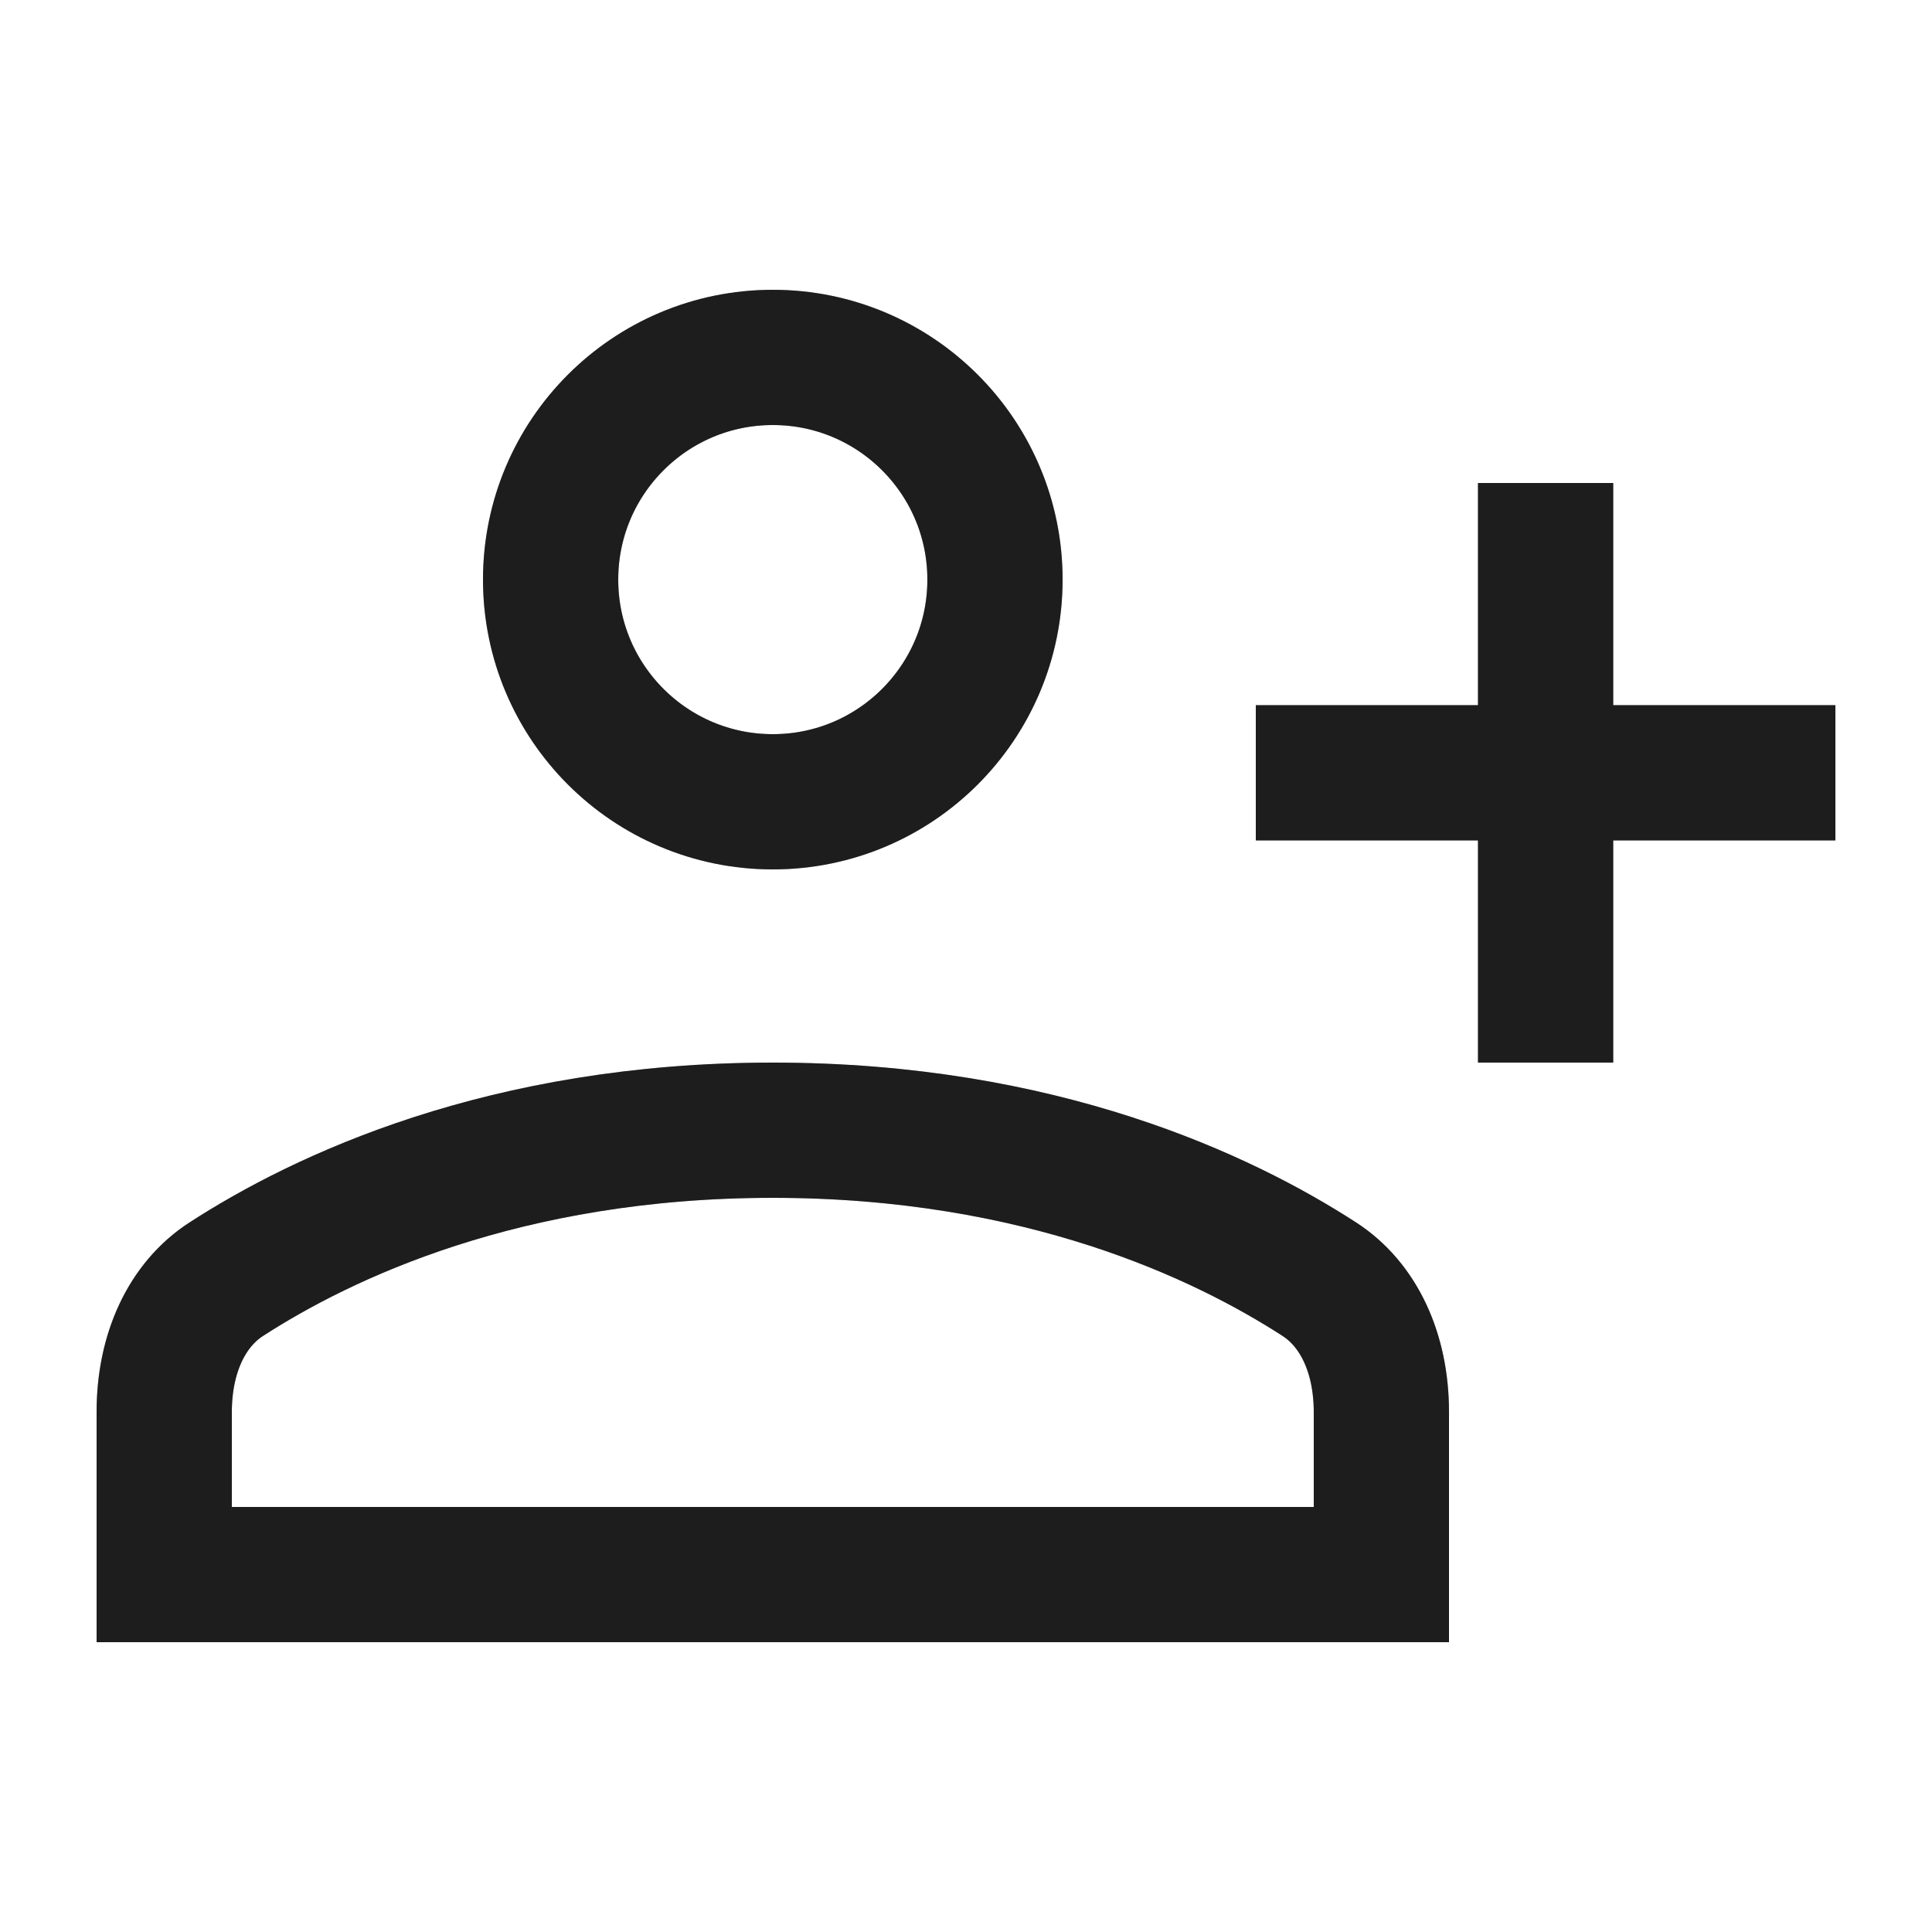
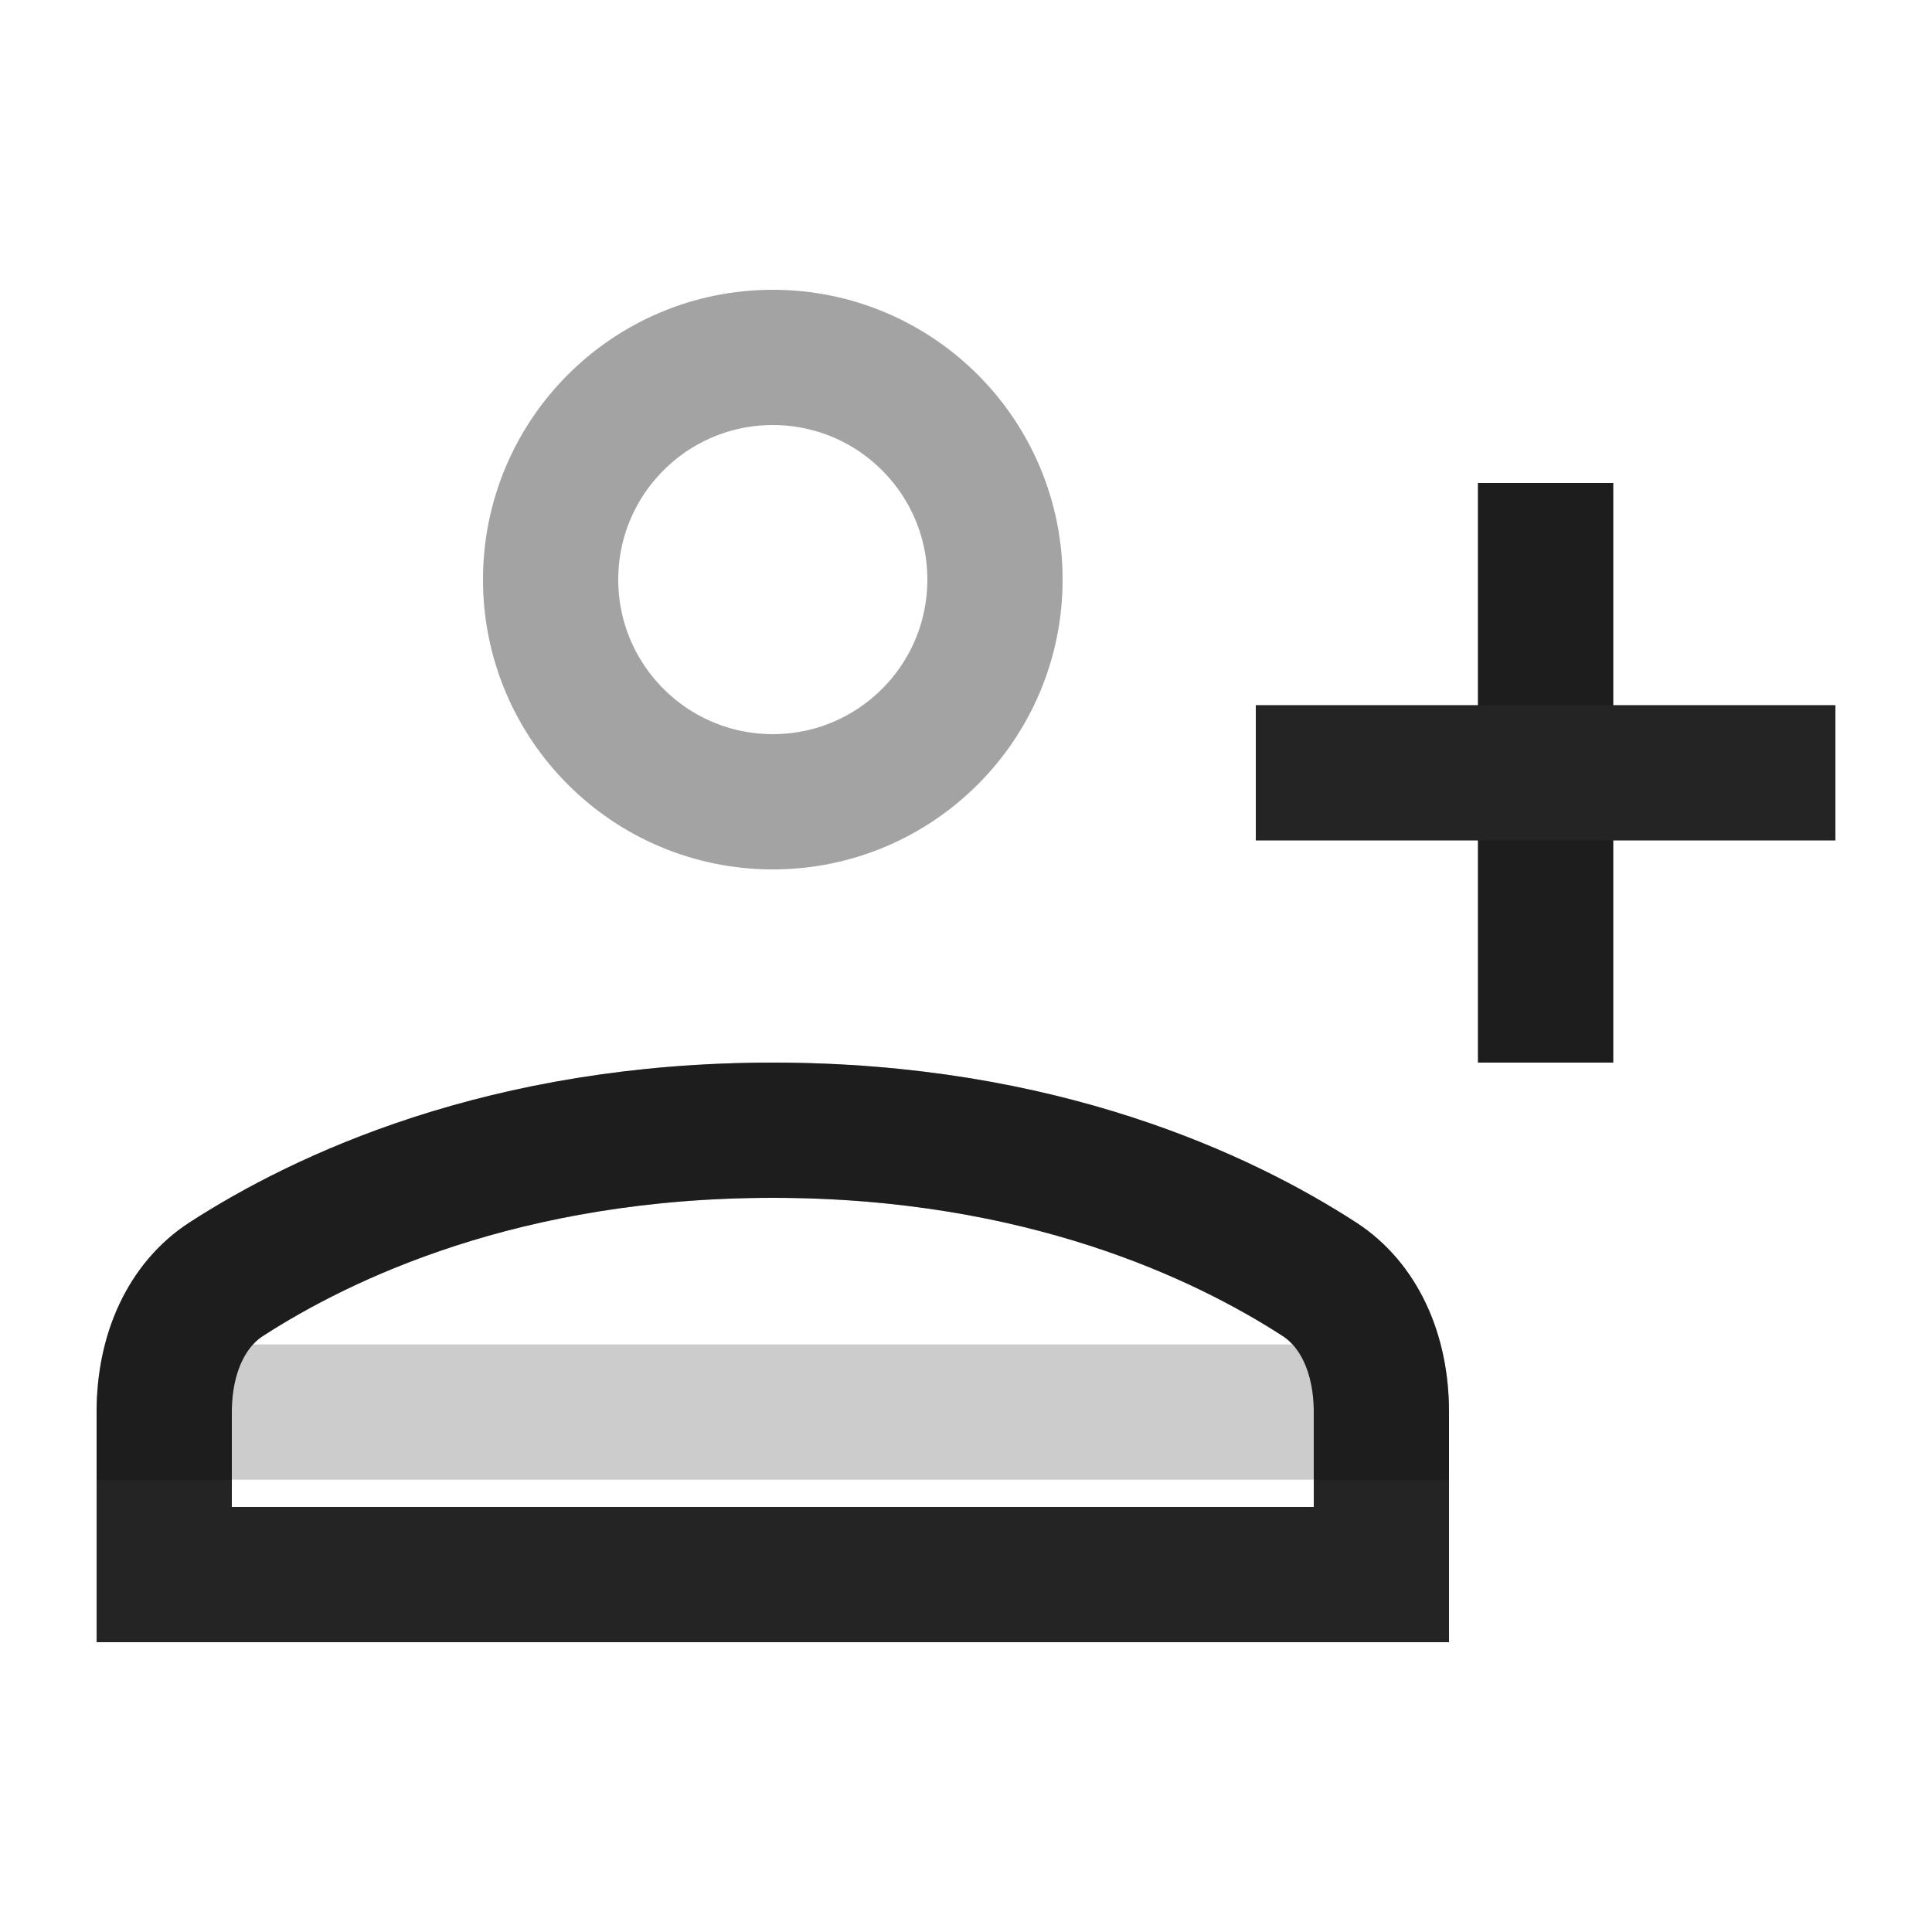
<svg xmlns="http://www.w3.org/2000/svg" width="20" height="20" viewBox="0 0 20 20" fill="none">
-   <circle cx="8" cy="6" r="2.3" stroke="#2D2D2D" stroke-width="1.4" />
  <circle cx="8" cy="6" r="2.3" stroke="black" stroke-opacity="0.2" stroke-width="1.4" />
  <circle cx="8" cy="6" r="2.3" stroke="black" stroke-opacity="0.2" stroke-width="1.4" />
  <path d="M1.7 14.618C1.7 14.004 1.937 13.505 2.341 13.243C3.338 12.598 5.221 11.7 8 11.7C10.779 11.7 12.662 12.598 13.659 13.243C14.063 13.505 14.3 14.004 14.3 14.618V16.3H1.7V14.618Z" stroke="#2D2D2D" stroke-width="1.4" />
-   <path d="M1.7 14.618C1.7 14.004 1.937 13.505 2.341 13.243C3.338 12.598 5.221 11.7 8 11.7C10.779 11.7 12.662 12.598 13.659 13.243C14.063 13.505 14.3 14.004 14.3 14.618V16.3H1.7V14.618Z" stroke="black" stroke-opacity="0.2" stroke-width="1.4" />
+   <path d="M1.7 14.618C1.7 14.004 1.937 13.505 2.341 13.243C3.338 12.598 5.221 11.7 8 11.7C10.779 11.7 12.662 12.598 13.659 13.243C14.063 13.505 14.3 14.004 14.3 14.618H1.7V14.618Z" stroke="black" stroke-opacity="0.2" stroke-width="1.4" />
  <path d="M1.7 14.618C1.7 14.004 1.937 13.505 2.341 13.243C3.338 12.598 5.221 11.7 8 11.7C10.779 11.7 12.662 12.598 13.659 13.243C14.063 13.505 14.3 14.004 14.3 14.618V16.3H1.7V14.618Z" stroke="black" stroke-opacity="0.2" stroke-width="1.4" />
  <path d="M16 5V11" stroke="#2D2D2D" stroke-width="1.4" />
  <path d="M16 5V11" stroke="black" stroke-opacity="0.2" stroke-width="1.4" />
  <path d="M16 5V11" stroke="black" stroke-opacity="0.2" stroke-width="1.4" />
  <path d="M13 8H19" stroke="#2D2D2D" stroke-width="1.4" />
  <path d="M13 8H19" stroke="black" stroke-opacity="0.2" stroke-width="1.4" />
-   <path d="M13 8H19" stroke="black" stroke-opacity="0.2" stroke-width="1.4" />
</svg>